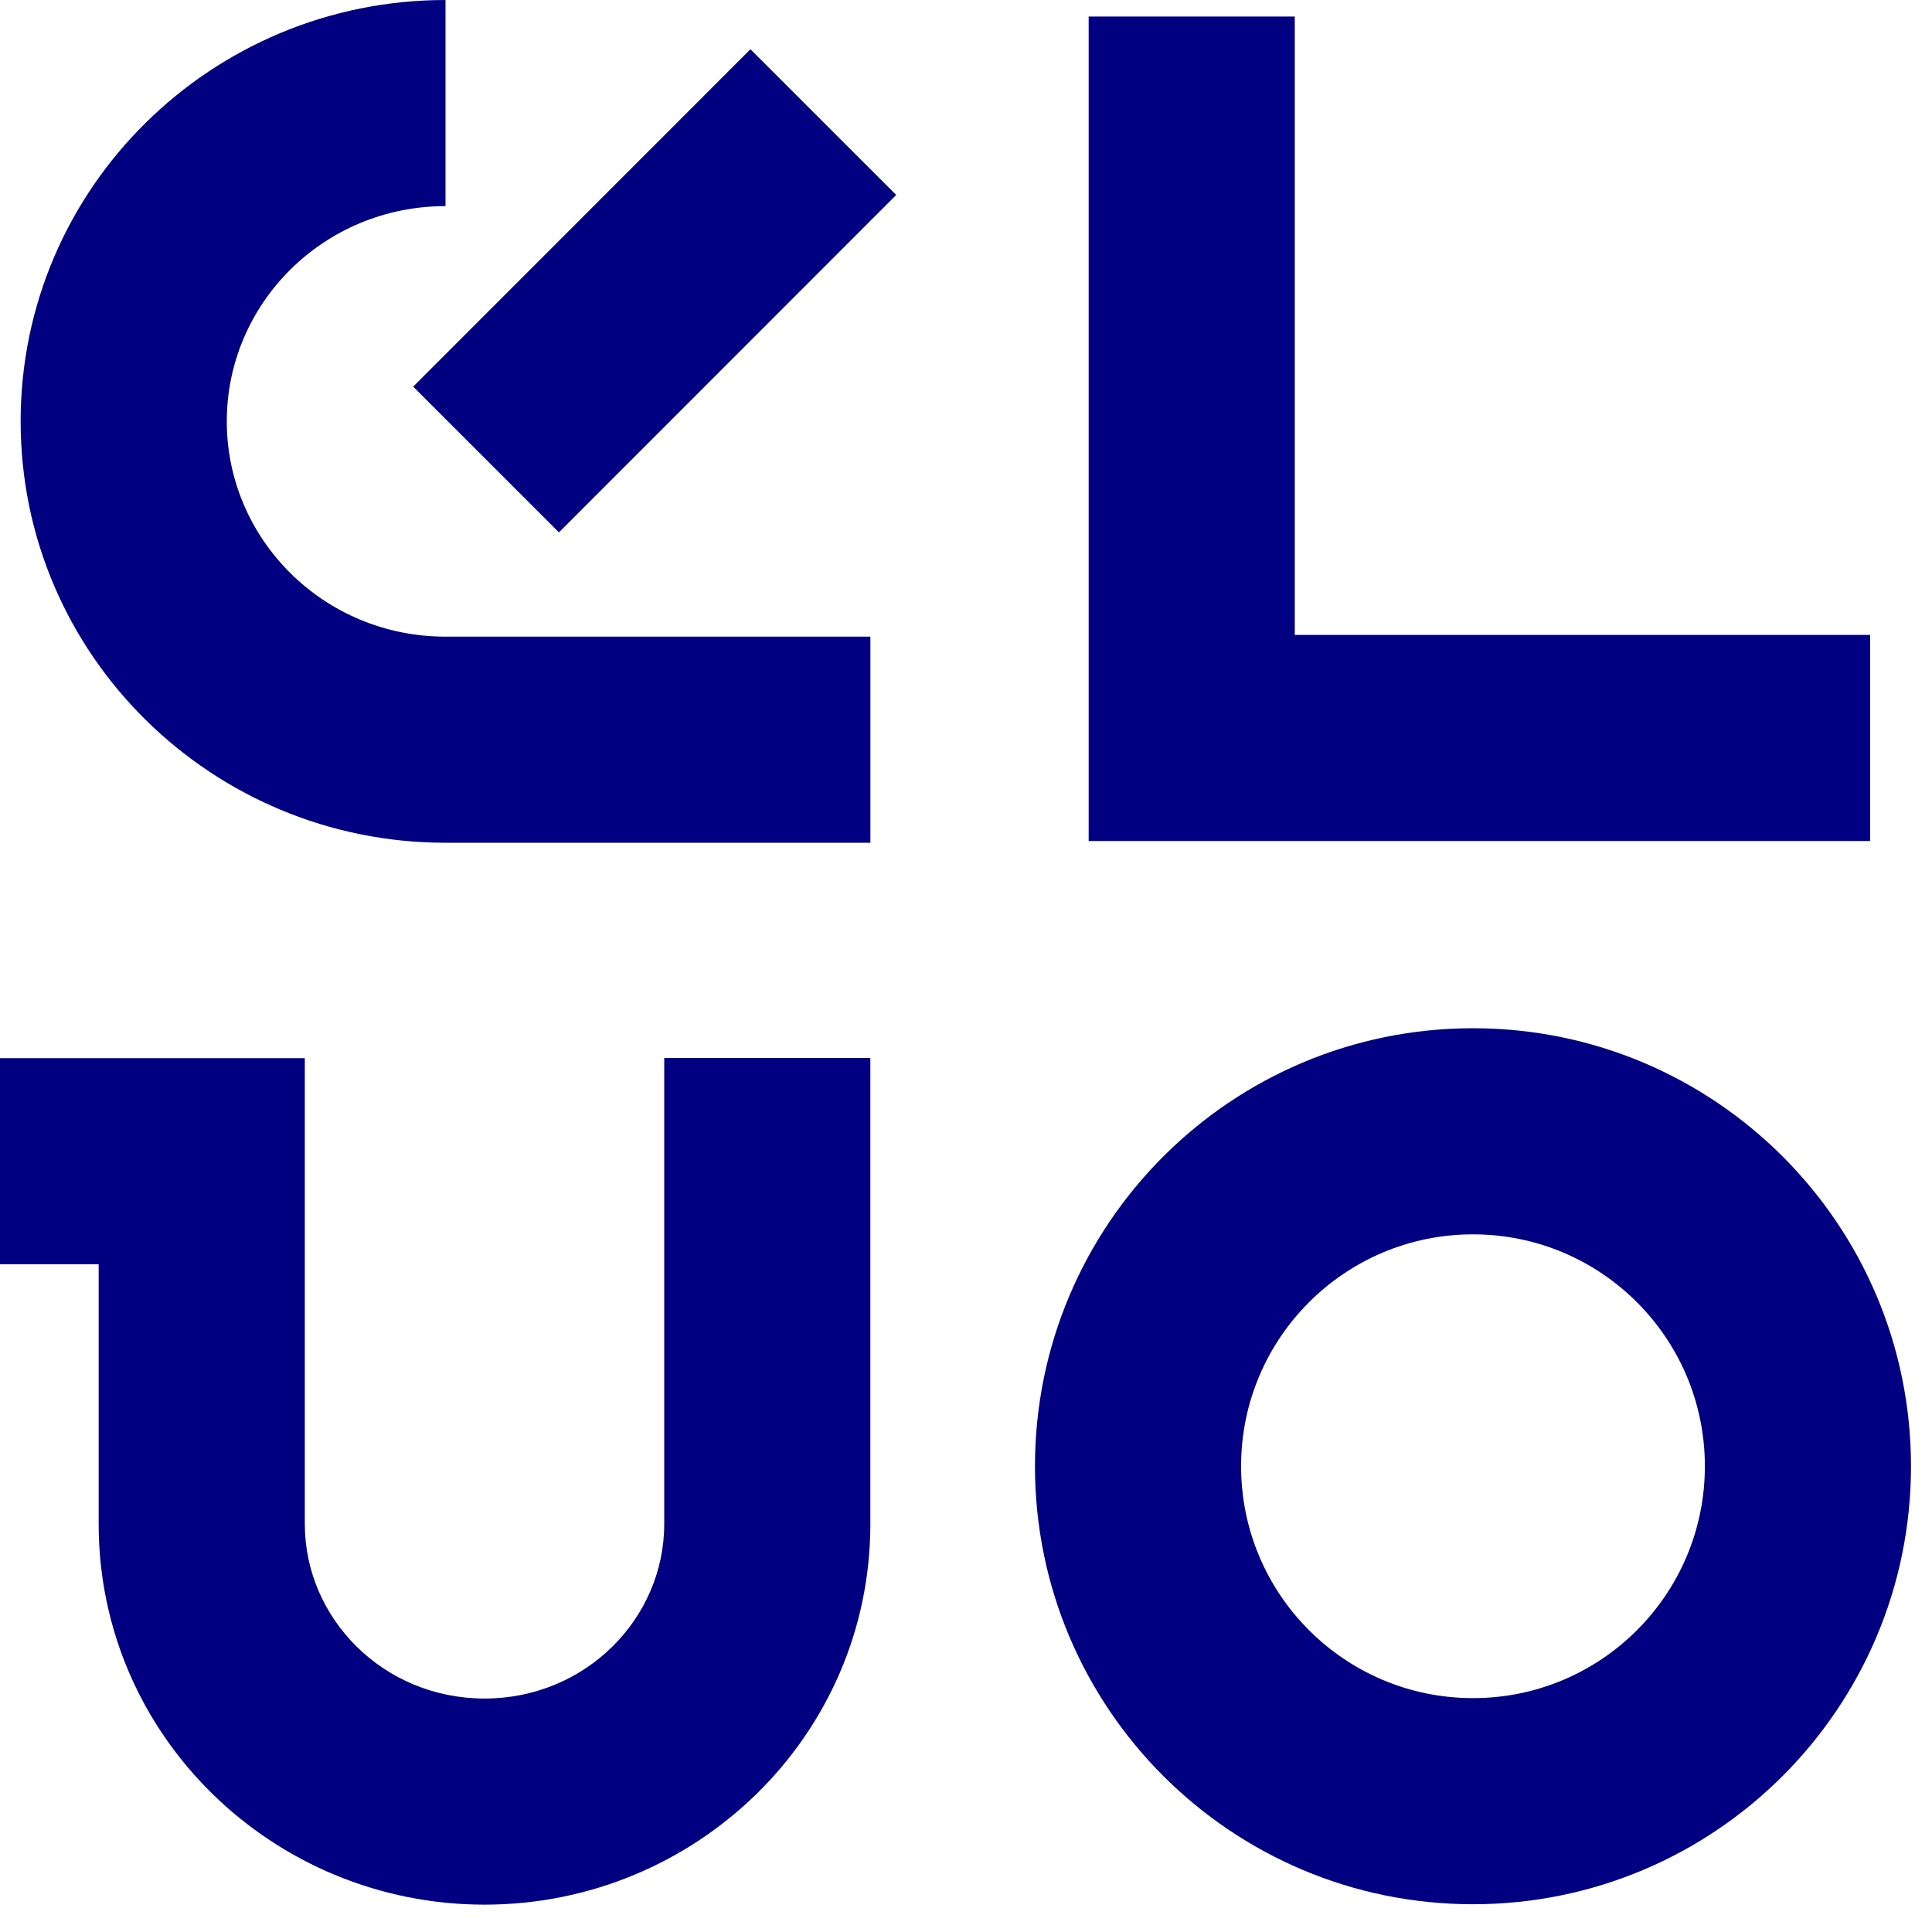
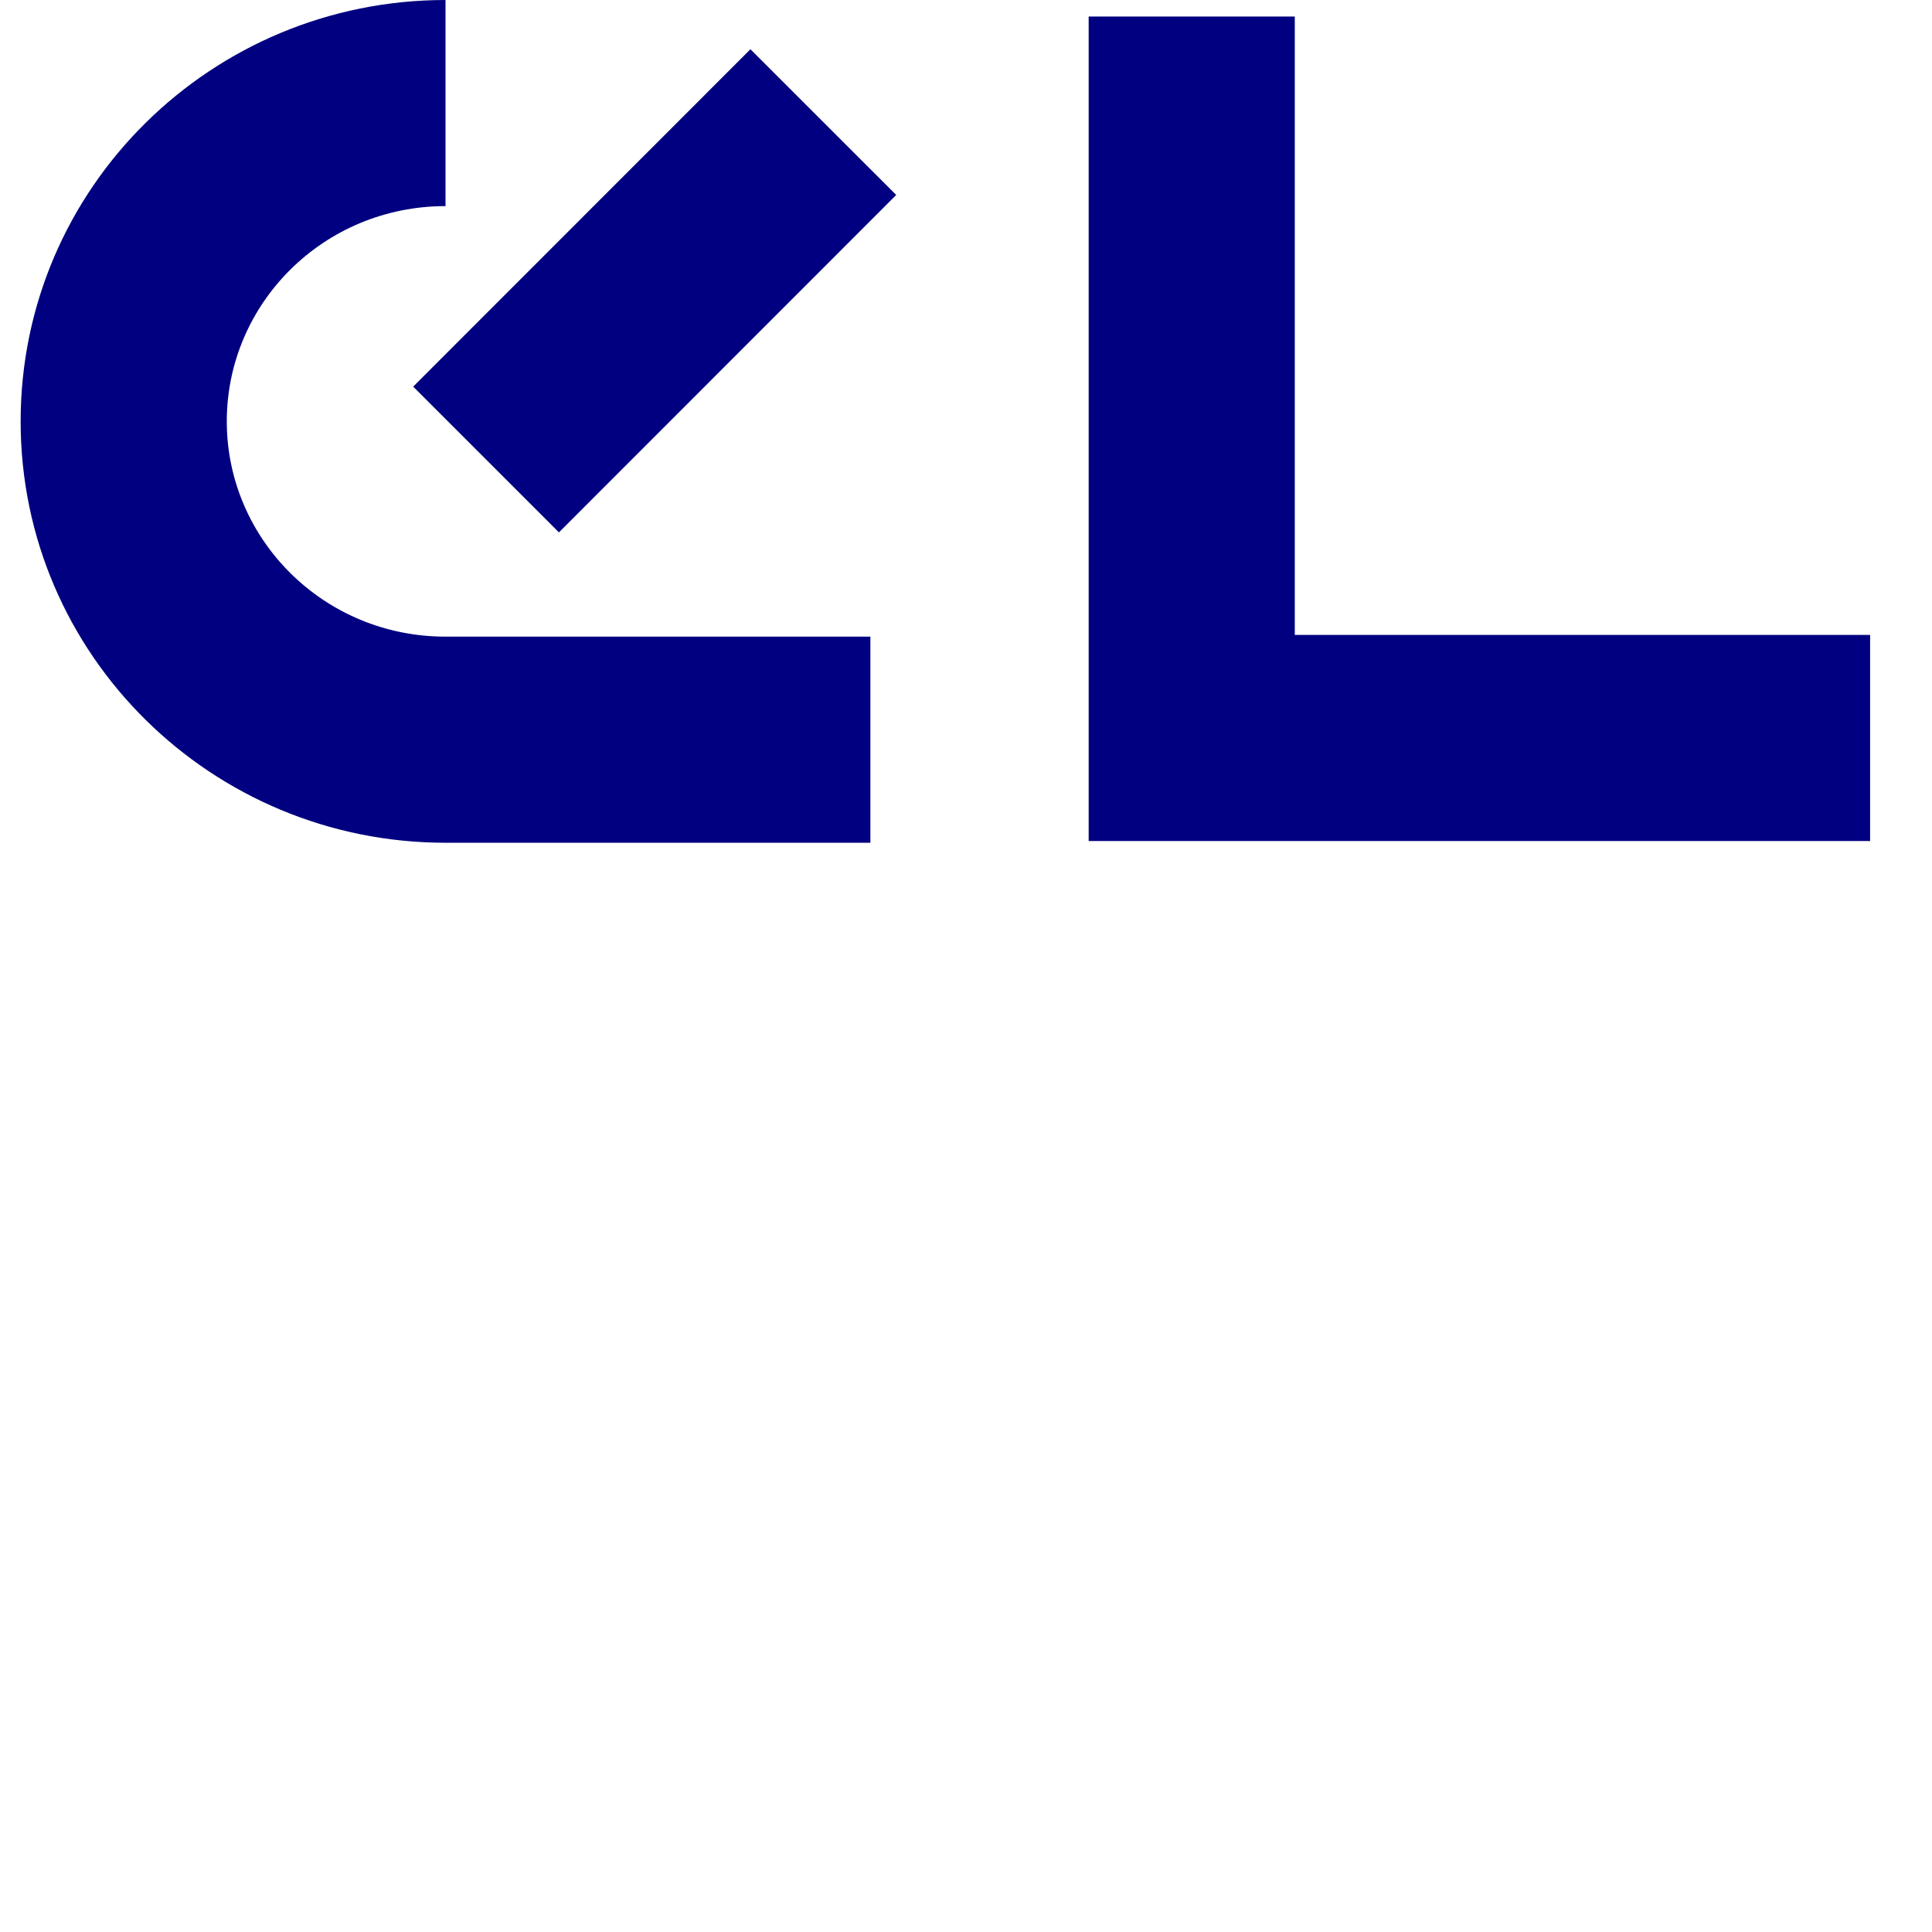
<svg xmlns="http://www.w3.org/2000/svg" width="57" height="57" viewBox="0 0 57 57" fill="none">
  <g clip-path="url(#clip0_52_4860)">
-     <path fill-rule="evenodd" clip-rule="evenodd" d="M43.458 36.417C39.679 36.417 36.616 39.48 36.616 43.258C36.616 47.037 39.679 50.1 43.458 50.1C47.236 50.1 50.299 47.037 50.299 43.258C50.299 39.48 47.236 36.417 43.458 36.417ZM30.535 43.258C30.535 36.121 36.321 30.336 43.458 30.336C50.594 30.336 56.38 36.121 56.38 43.258C56.38 50.395 50.594 56.181 43.458 56.181C36.321 56.181 30.535 50.395 30.535 43.258Z" fill="#000080" />
    <path fill-rule="evenodd" clip-rule="evenodd" d="M32.119 0.488H38.2V18.732H55.174V24.813H32.119V0.488Z" fill="#000080" />
    <path fill-rule="evenodd" clip-rule="evenodd" d="M12.19 11.407L22.14 1.453L26.441 5.752L16.49 15.707L12.19 11.407Z" fill="#000080" />
    <path fill-rule="evenodd" clip-rule="evenodd" d="M0.609 12.432C0.609 5.534 6.251 0 13.144 0V6.081C9.547 6.081 6.691 8.954 6.691 12.432C6.691 15.909 9.55 18.783 13.144 18.783H25.679V24.864H13.144C6.256 24.864 0.609 19.331 0.609 12.432Z" fill="#000080" />
-     <path fill-rule="evenodd" clip-rule="evenodd" d="M19.597 44.962V31.215H25.678V44.962C25.678 51.217 20.527 56.193 14.295 56.193C8.062 56.193 2.911 51.217 2.911 44.962V37.3H0V31.219H8.993V44.962C8.993 47.753 11.314 50.112 14.295 50.112C17.275 50.112 19.597 47.753 19.597 44.962Z" fill="#000080" />
  </g>
  <defs>
    <clipPath id="clip0_52_4860">
      <rect width="56.38" height="56.194" fill="white" />
    </clipPath>
  </defs>
</svg>